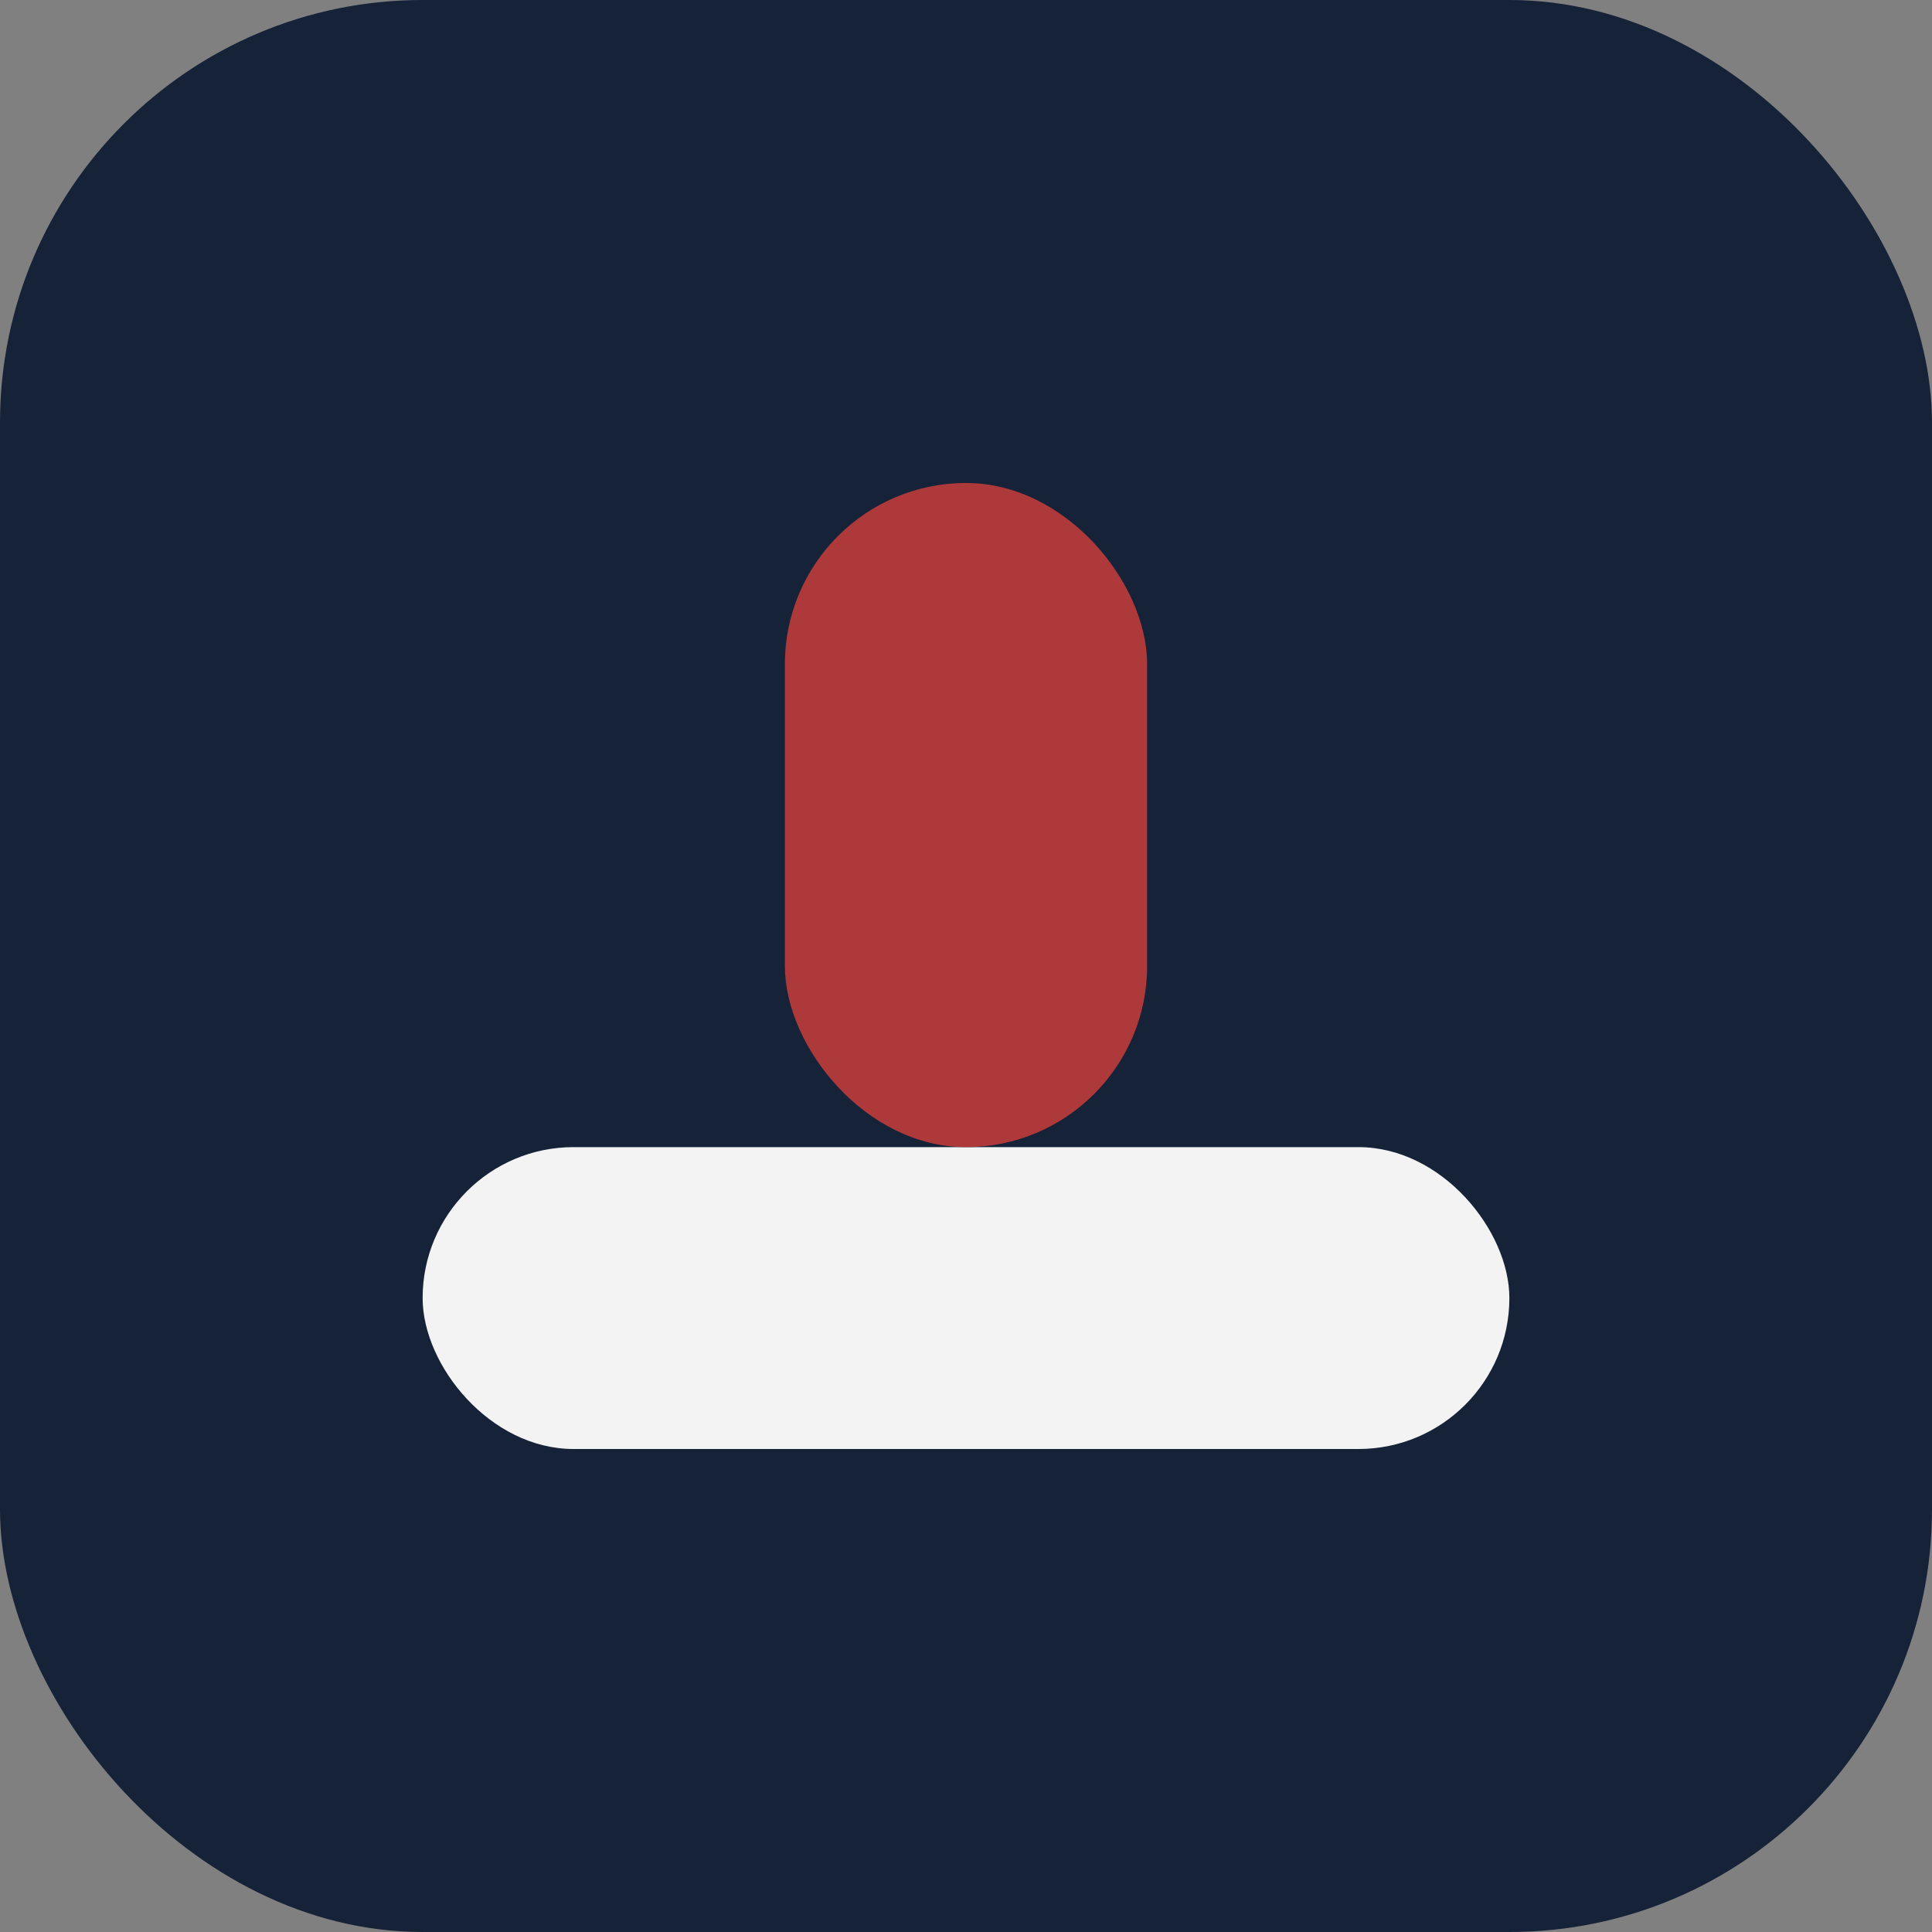
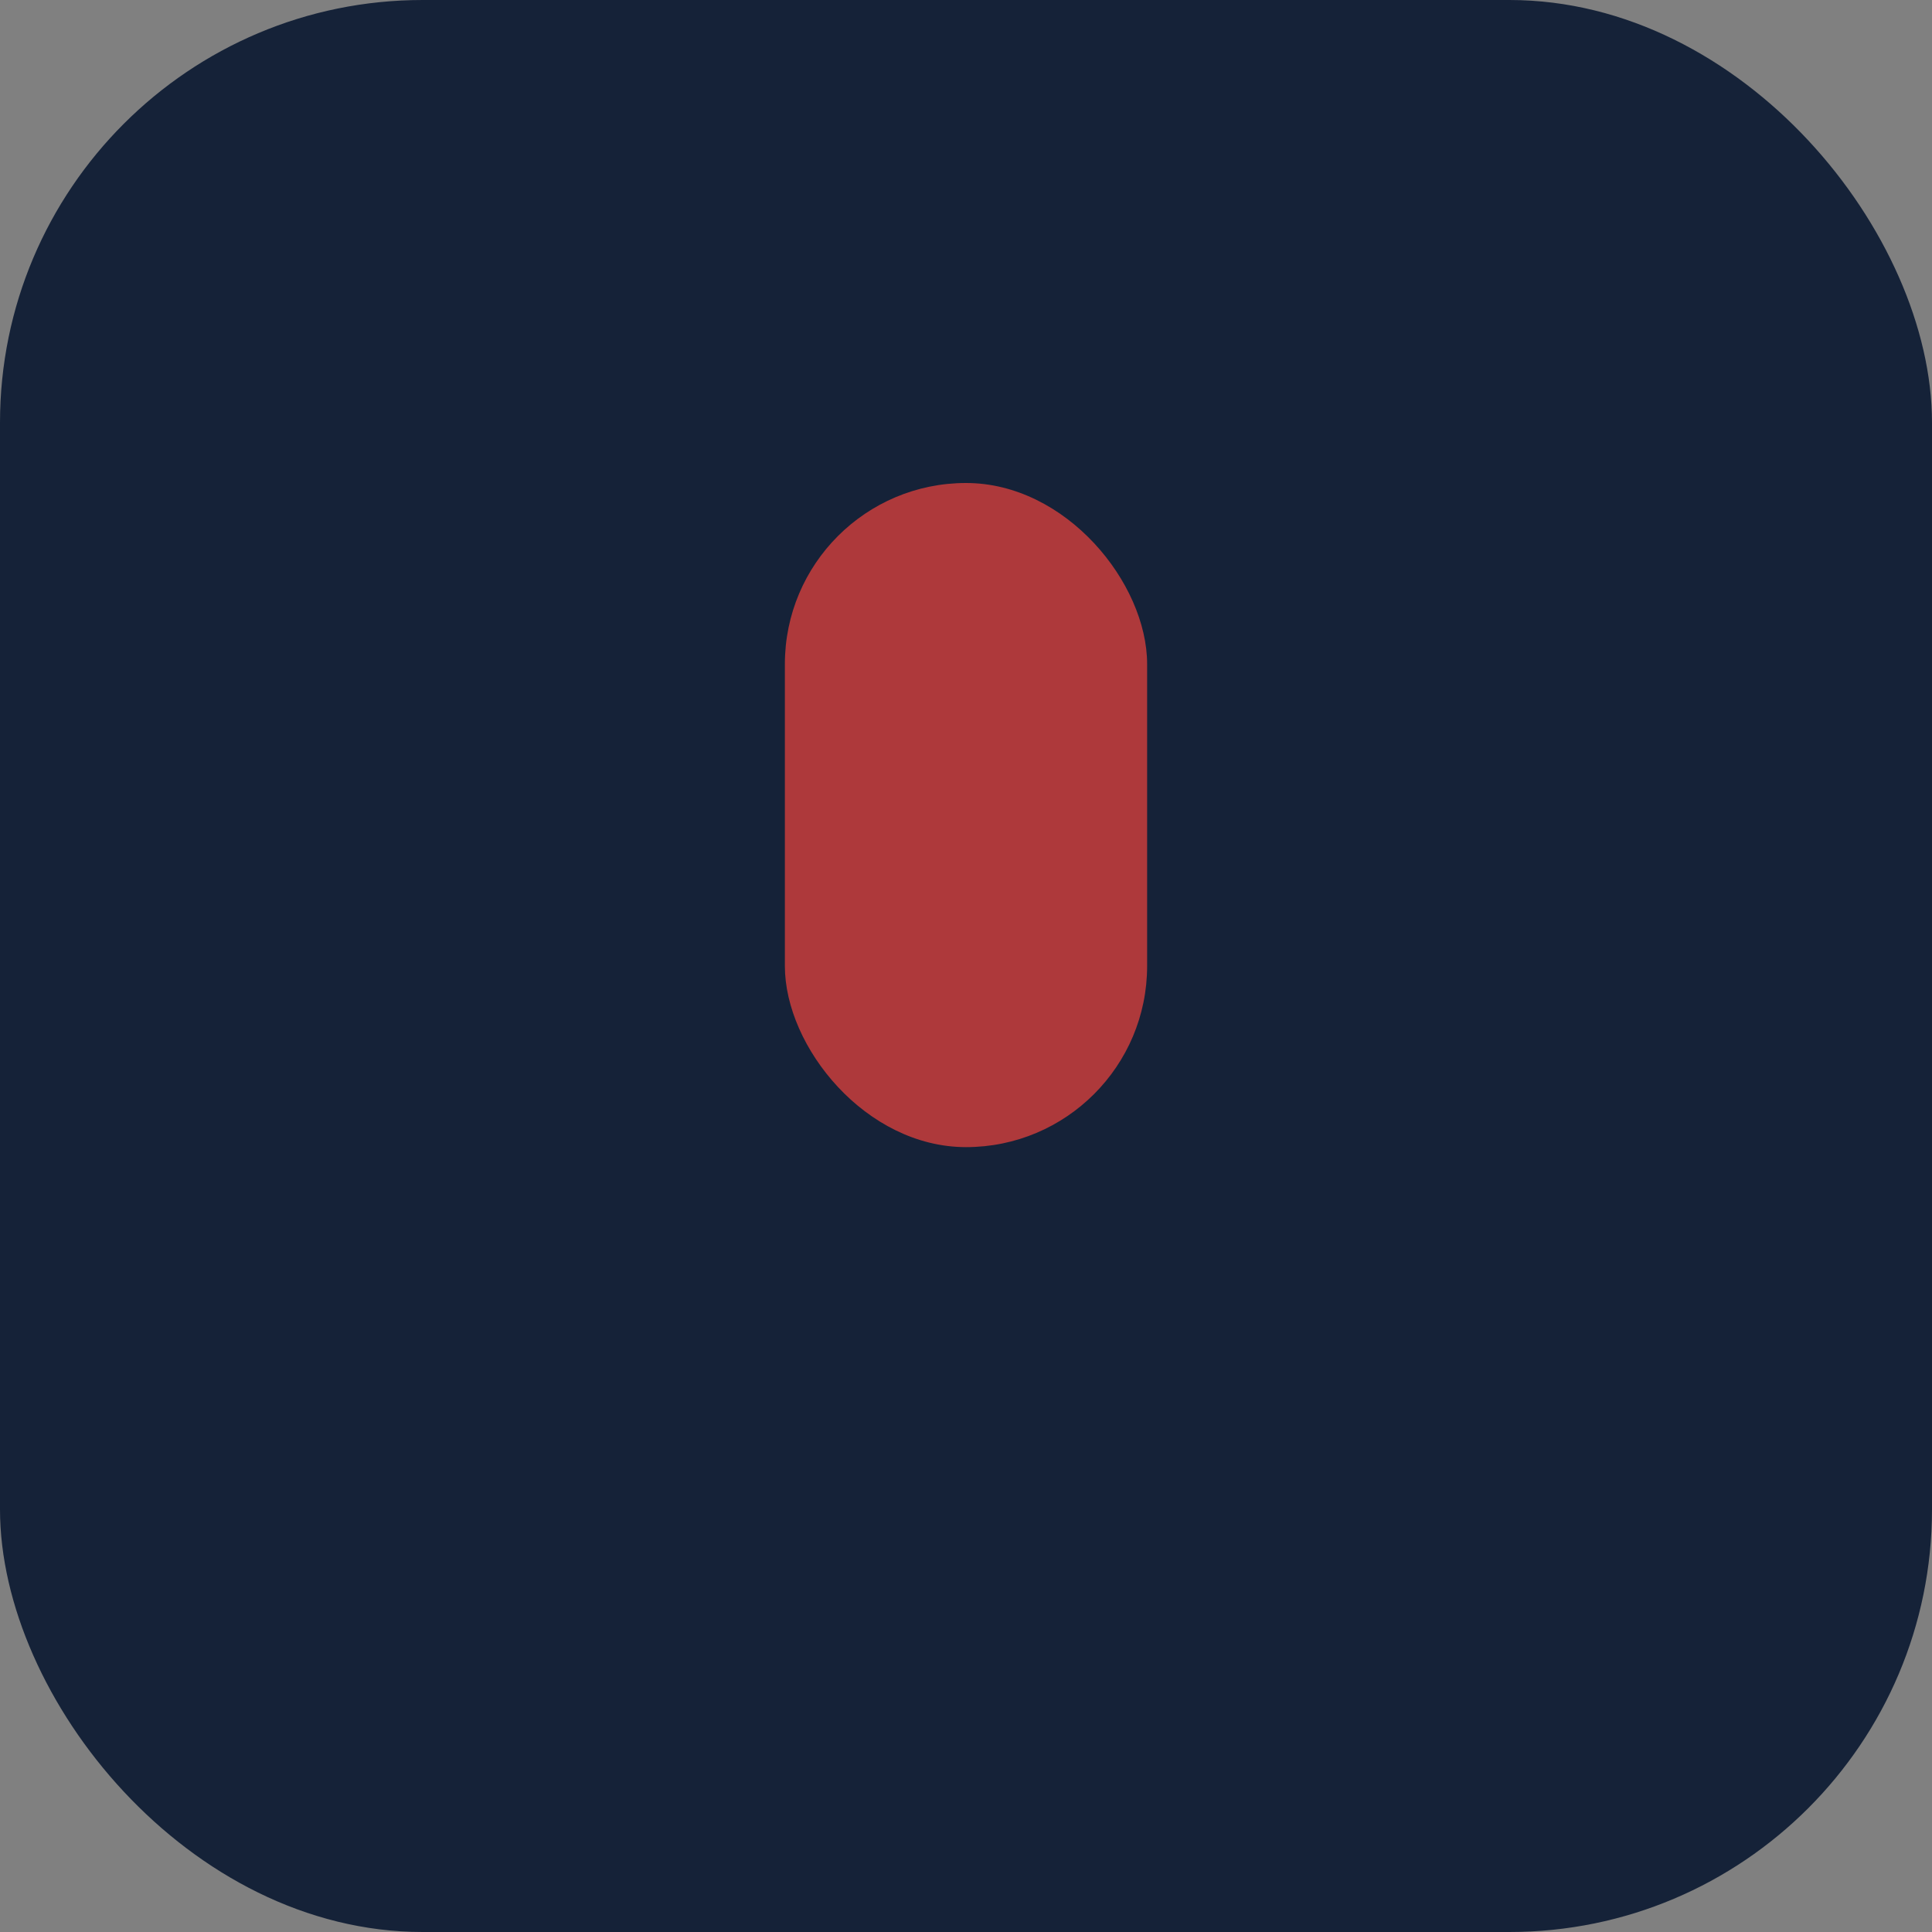
<svg xmlns="http://www.w3.org/2000/svg" width="32" height="32" viewBox="0 0 32 32">
  <rect x="0" y="0" width="32" height="32" fill="#808080" stroke="none" />
  <rect width="32" height="32" rx="7" fill="#152238" />
-   <rect x="7" y="19" width="18" height="5" rx="2.5" fill="#F3F3F3" />
  <rect x="13" y="8" width="6" height="11" rx="3" fill="#AE393B" />
</svg>